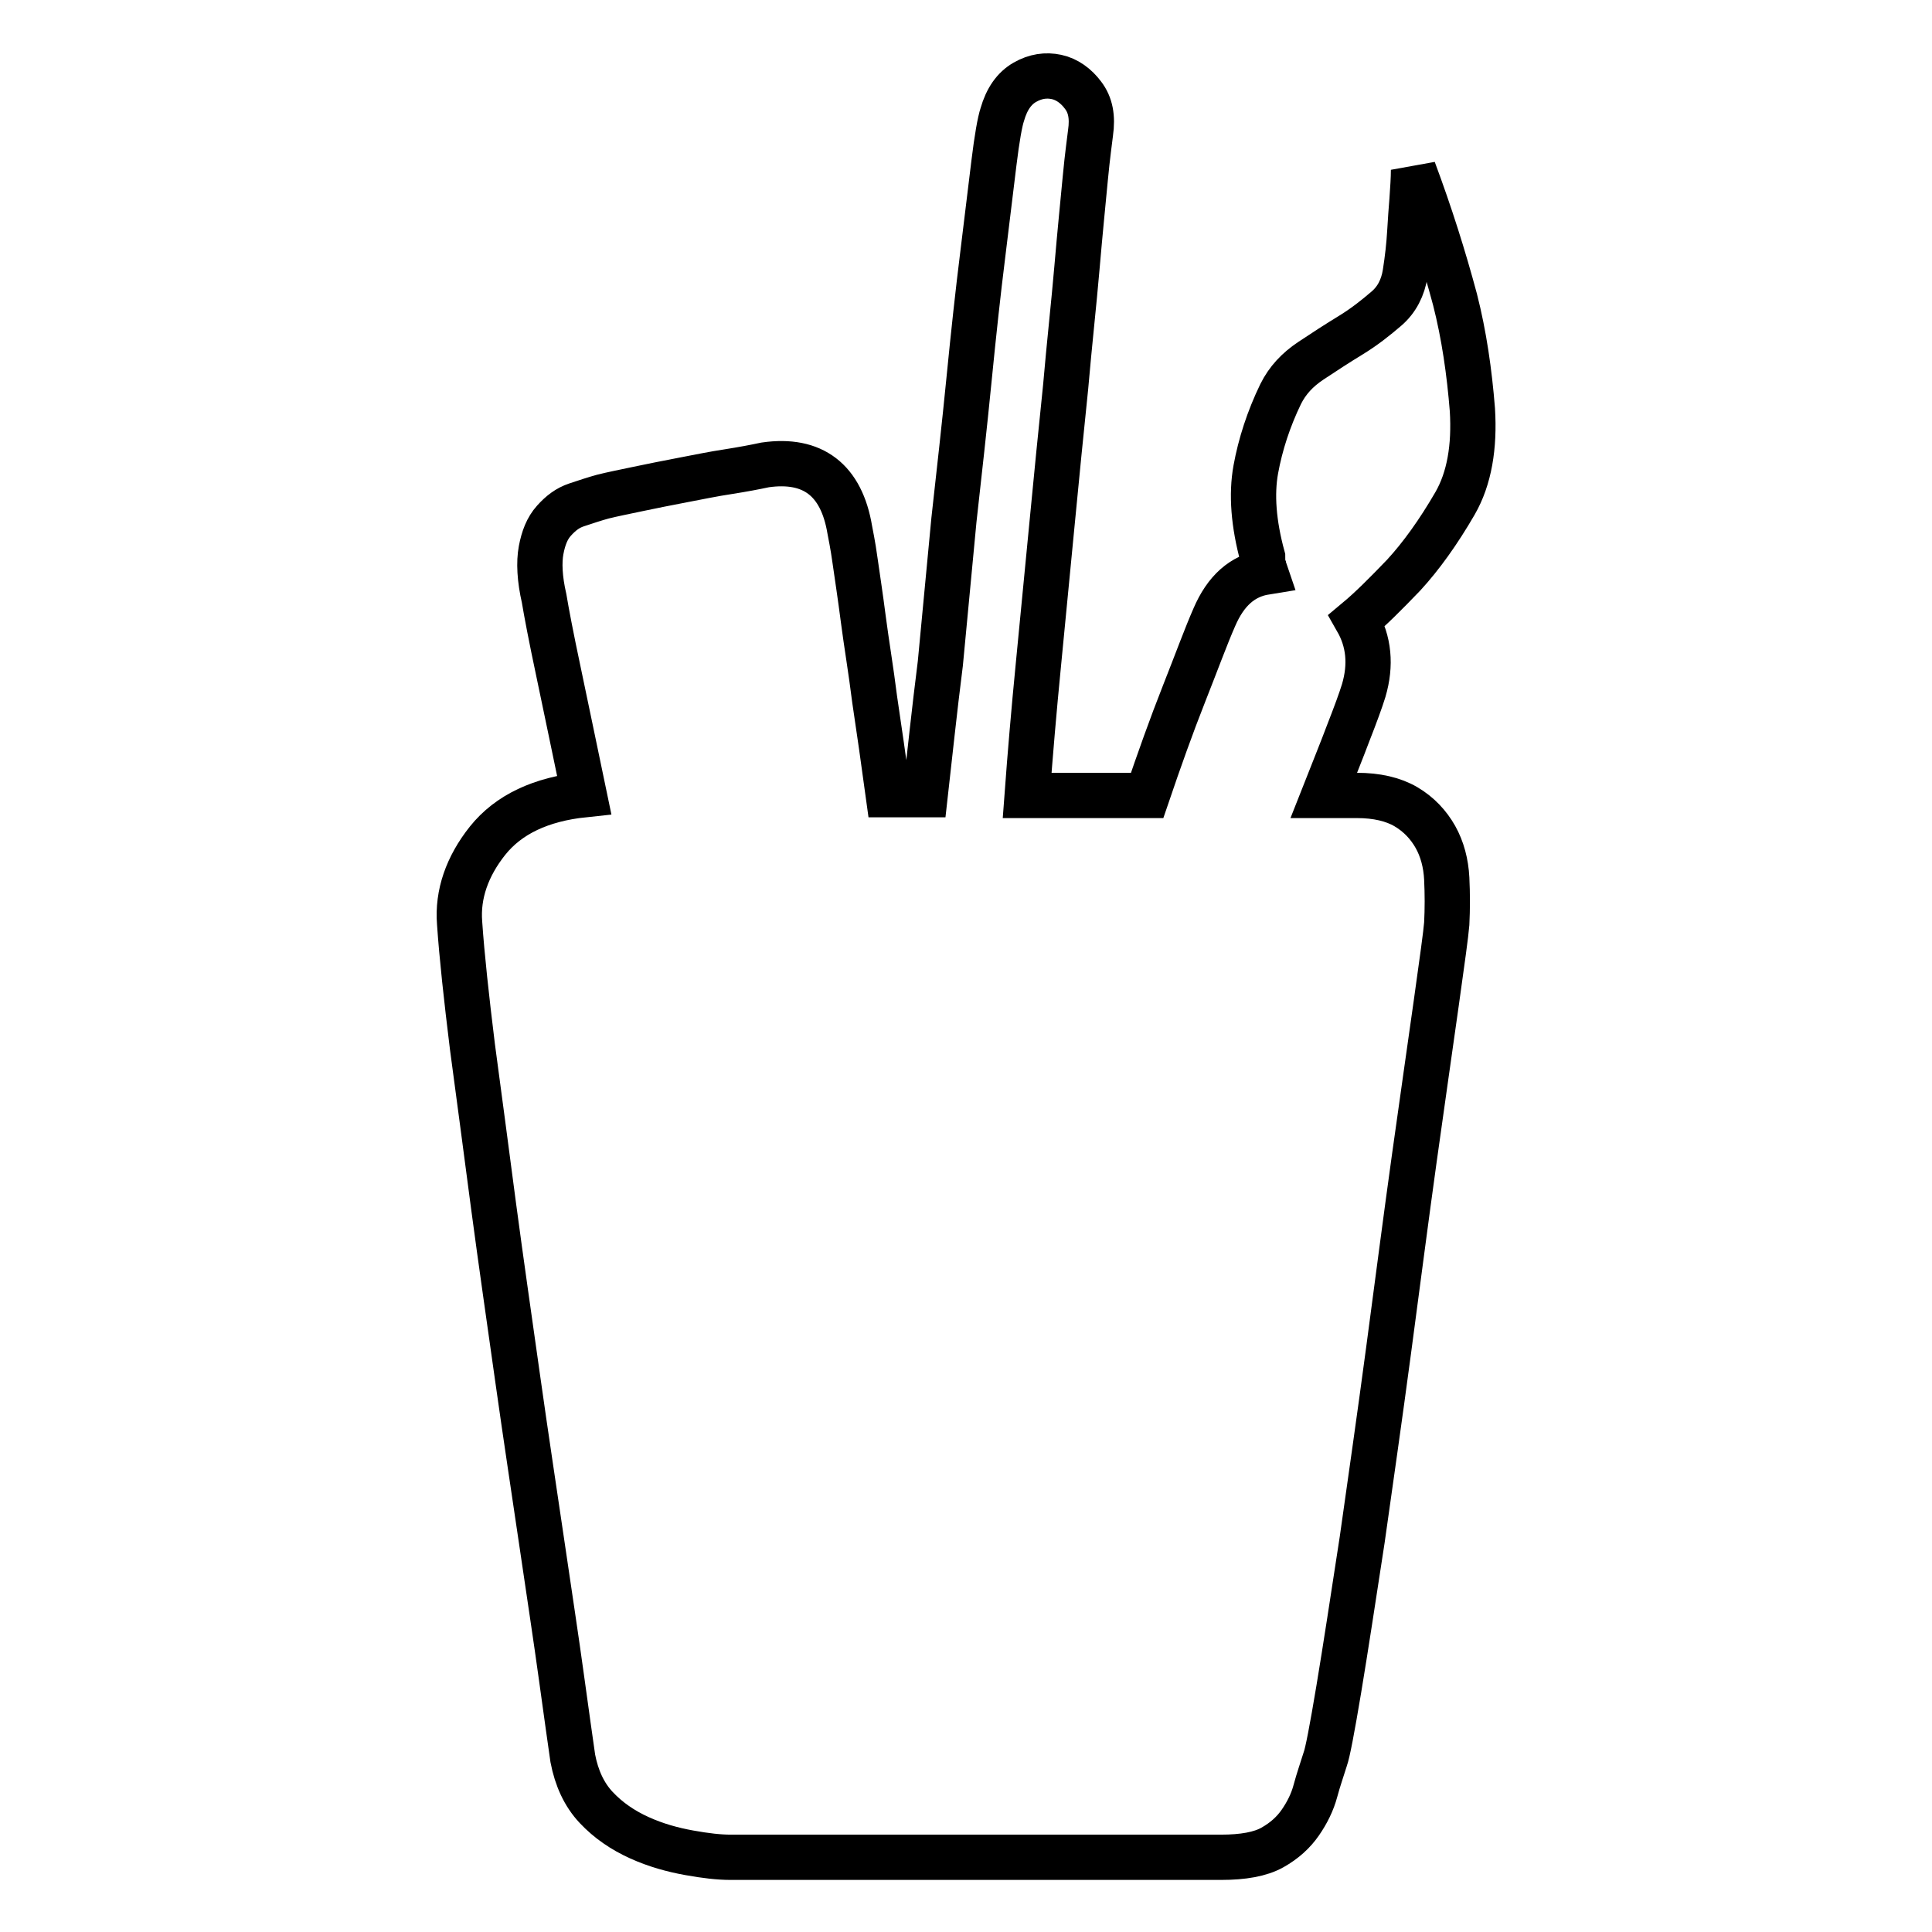
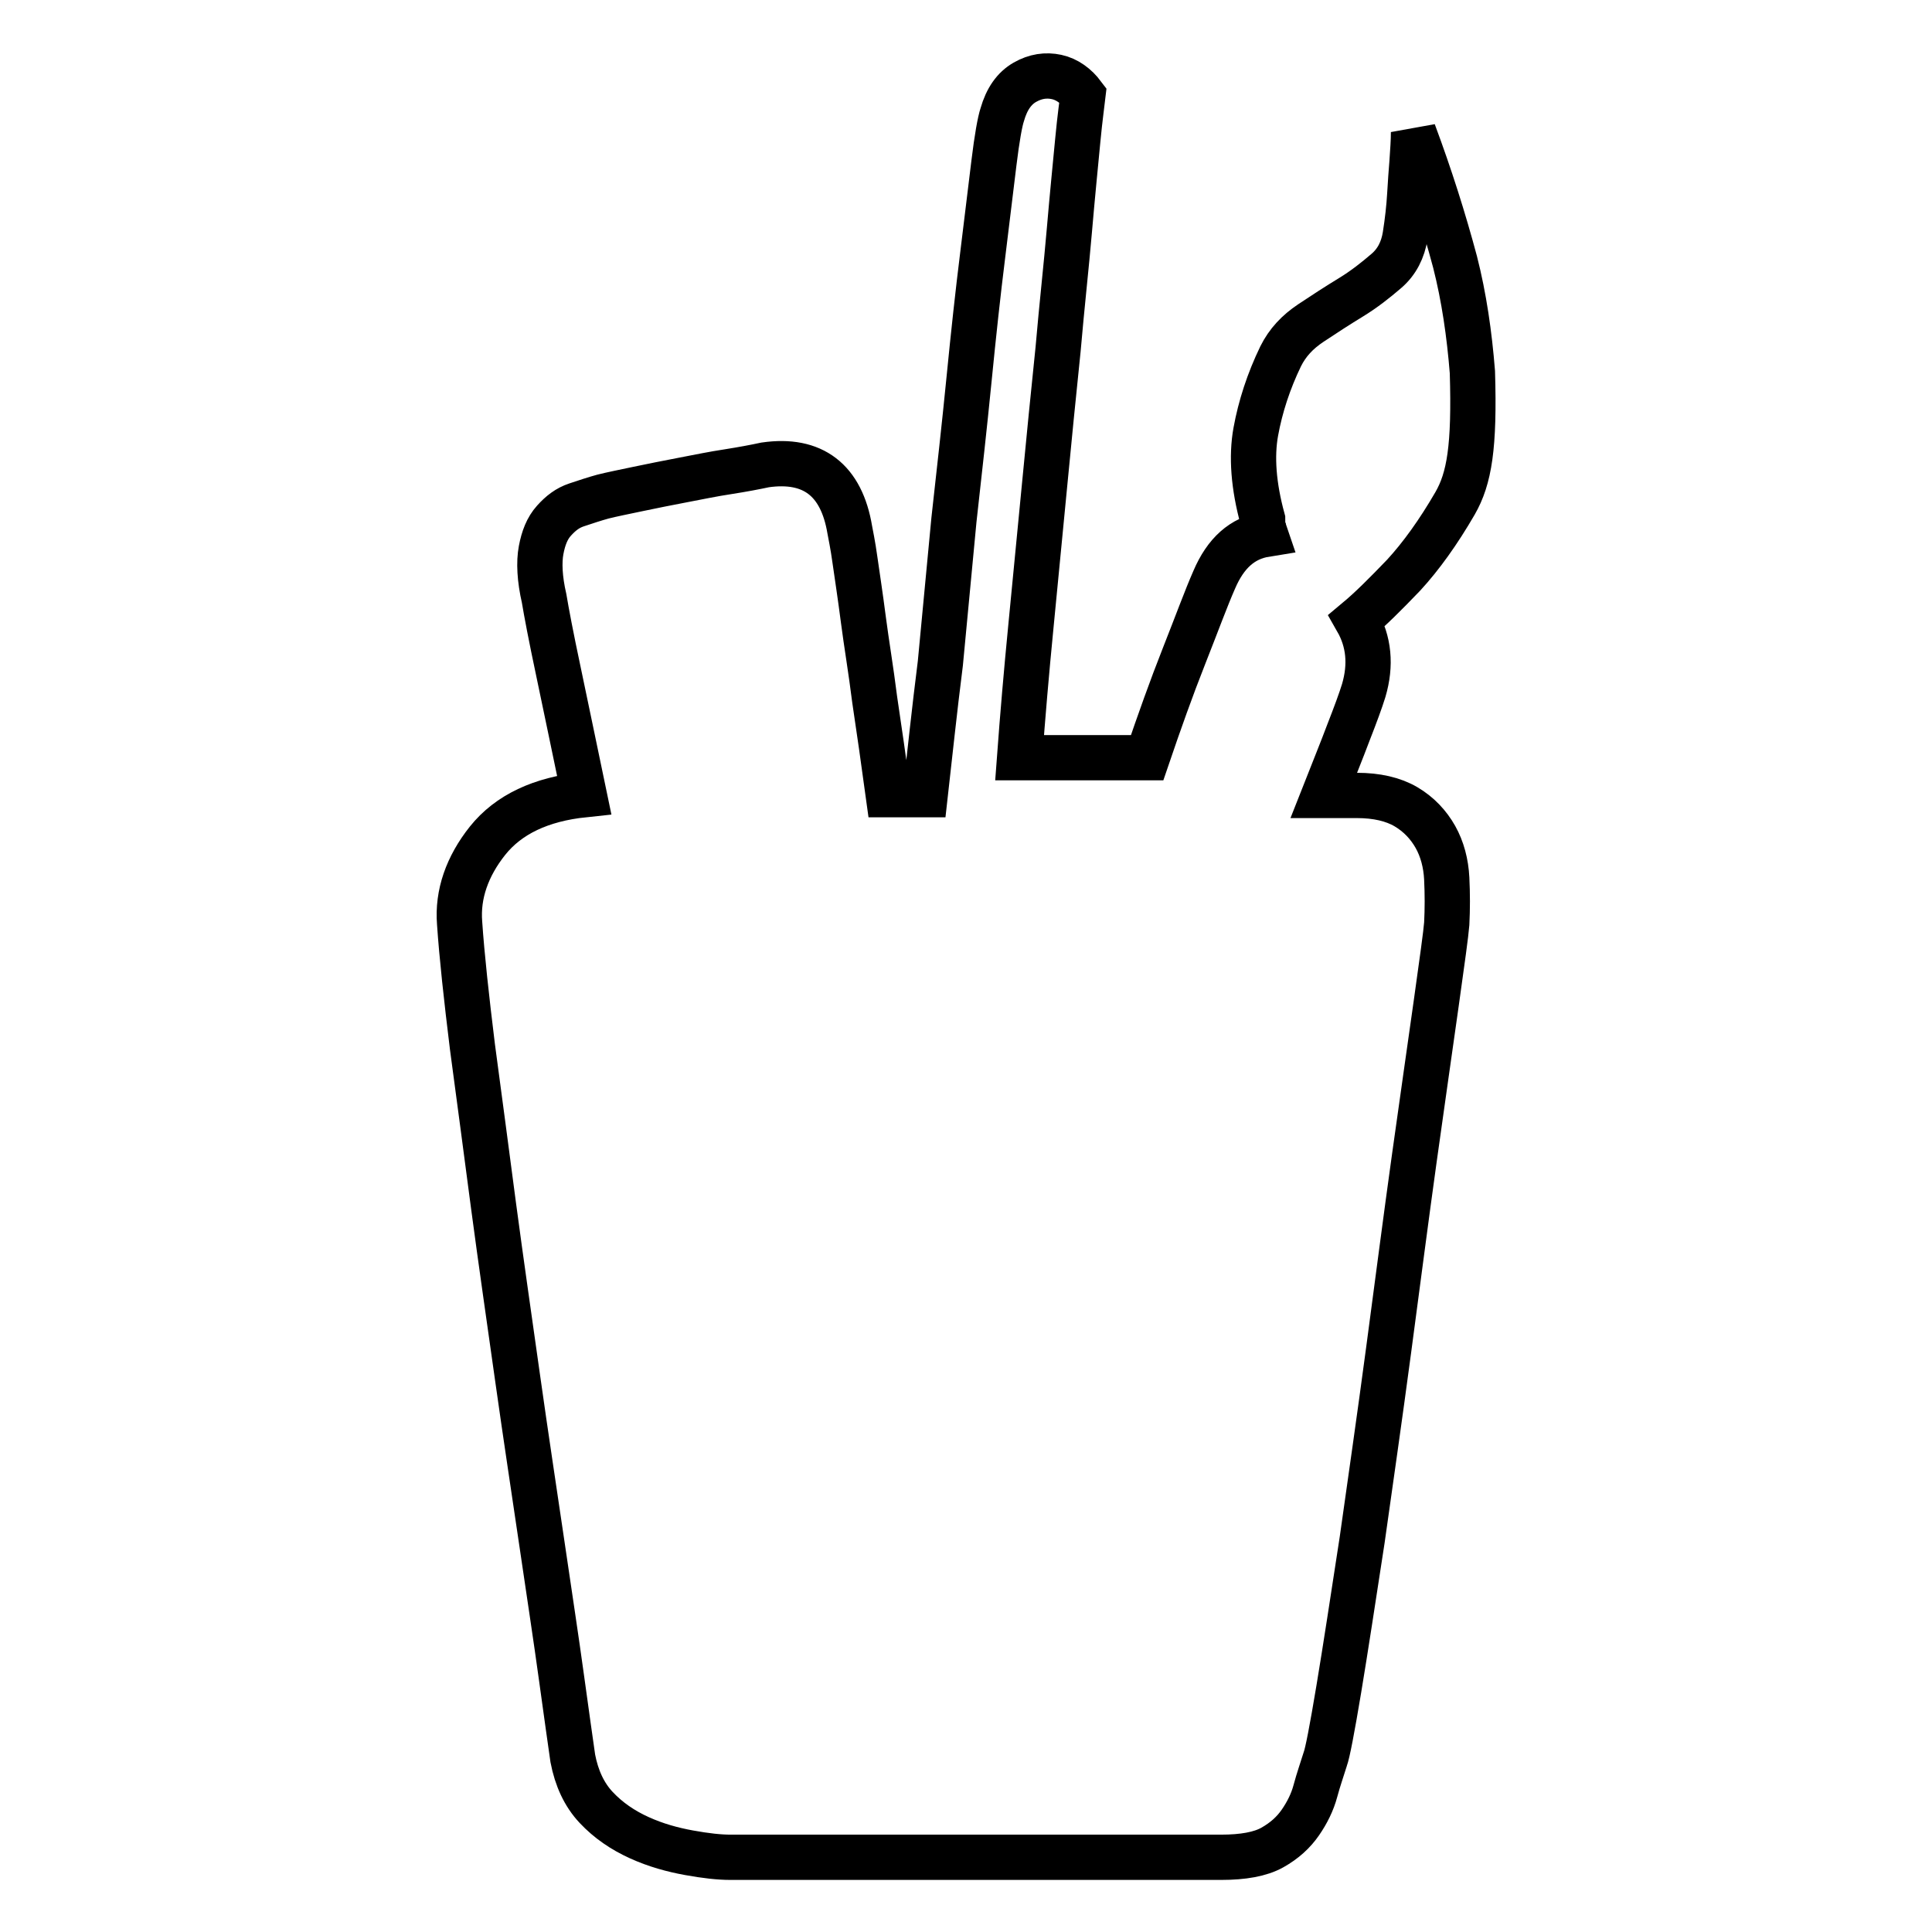
<svg xmlns="http://www.w3.org/2000/svg" version="1.1" x="0px" y="0px" viewBox="0 0 256 256" enable-background="new 0 0 256 256" xml:space="preserve">
  <g>
-     <path stroke-width="6" fill-opacity="0" stroke="#000000" d="M192.8,66.7c-2.2,3.8-4.5,7-6.8,9.5c-2.4,2.5-4.4,4.5-6.2,6c1.6,2.8,1.9,5.9,0.9,9.3 c-0.4,1.3-1.1,3.2-2,5.5c-0.9,2.4-2,5.1-3.3,8.4h4.4c2.6,0,4.8,0.5,6.5,1.5c1.7,1,3,2.4,3.9,4c0.9,1.6,1.4,3.5,1.5,5.5 c0.1,2.1,0.1,4,0,6c-0.1,1.3-0.6,4.9-1.4,10.6c-0.8,5.7-1.8,12.6-2.9,20.5c-1.1,7.9-2.2,16.4-3.4,25.4c-1.2,9-2.4,17.3-3.5,25.1 c-1.2,7.8-2.2,14.4-3.1,19.8c-0.9,5.4-1.5,8.5-1.8,9.3c-0.4,1.3-0.9,2.7-1.3,4.2c-0.4,1.5-1.1,2.9-2,4.2s-2.1,2.4-3.7,3.3 c-1.6,0.9-3.9,1.3-6.8,1.3H96.8c-1.5,0-3.3-0.2-5.5-0.6c-2.2-0.4-4.4-1-6.6-2c-2.2-1-4.1-2.3-5.7-4c-1.6-1.7-2.6-3.9-3.1-6.5 c-0.3-2.1-0.8-5.6-1.5-10.7s-1.6-11-2.6-17.8c-1-6.8-2.1-14-3.2-21.8c-1.1-7.8-2.2-15.4-3.2-22.9s-1.9-14.5-2.8-21.1 c-0.8-6.5-1.4-12-1.7-16.4c-0.3-3.8,1-7.5,3.7-10.9c2.8-3.5,7.1-5.5,12.8-6.1C76.1,99.1,75,93.7,74,89c-1-4.7-1.6-7.9-1.9-9.7 c-0.6-2.6-0.7-4.8-0.4-6.4c0.3-1.6,0.8-2.9,1.7-3.9s1.8-1.7,3-2.1c1.2-0.4,2.4-0.8,3.5-1.1c1.2-0.3,2.7-0.6,4.6-1s3.9-0.8,6-1.2 s4-0.8,6-1.1c1.9-0.3,3.5-0.6,4.9-0.9c6.3-0.9,10.1,2,11.2,8.6c0.1,0.6,0.4,1.9,0.7,4.1c0.3,2.1,0.7,4.7,1.1,7.8 c0.4,3.1,1,6.6,1.5,10.6c0.6,4,1.2,8.2,1.8,12.6h4.9c0.6-5.3,1.2-11.1,2-17.4l1.8-19c0.7-6.3,1.4-12.5,2-18.6 c0.6-6.1,1.2-11.6,1.8-16.4c0.6-4.9,1.1-9,1.5-12.3s0.8-5.5,1.1-6.4c0.6-2.1,1.6-3.5,3-4.3c1.4-0.8,2.8-1,4.2-0.7s2.6,1.2,3.5,2.4 c1,1.3,1.3,2.9,1,5c-0.1,0.9-0.4,2.9-0.7,6.1c-0.3,3.2-0.7,7.1-1.1,11.8s-1,10-1.5,15.8c-0.6,5.8-1.2,11.8-1.8,18.1 c-0.6,6.2-1.2,12.5-1.8,18.6s-1.1,12-1.5,17.4H152c1.6-4.7,3.2-9.2,4.9-13.5s2.9-7.6,4-10.1c1.5-3.5,3.7-5.5,6.8-6 c-0.1-0.3-0.3-0.6-0.3-0.9c-0.1-0.3-0.1-0.7-0.1-1.1c-1.2-4.4-1.5-8.3-0.9-11.6s1.7-6.7,3.3-10c0.9-1.8,2.2-3.2,4-4.4 c1.8-1.2,3.5-2.3,5.3-3.4c1.8-1.1,3.3-2.3,4.7-3.5s2.2-2.8,2.5-4.7c0.3-1.9,0.5-3.7,0.6-5.4c0.1-1.7,0.2-3.1,0.3-4.3 c0.1-1.5,0.2-2.8,0.2-4c2.2,5.9,4,11.6,5.5,17.2c1.2,4.7,1.9,9.6,2.3,14.6C195.4,59.2,194.7,63.4,192.8,66.7L192.8,66.7z" />
+     <path stroke-width="6" fill-opacity="0" stroke="#000000" d="M192.8,66.7c-2.2,3.8-4.5,7-6.8,9.5c-2.4,2.5-4.4,4.5-6.2,6c1.6,2.8,1.9,5.9,0.9,9.3 c-0.4,1.3-1.1,3.2-2,5.5c-0.9,2.4-2,5.1-3.3,8.4h4.4c2.6,0,4.8,0.5,6.5,1.5c1.7,1,3,2.4,3.9,4c0.9,1.6,1.4,3.5,1.5,5.5 c0.1,2.1,0.1,4,0,6c-0.1,1.3-0.6,4.9-1.4,10.6c-0.8,5.7-1.8,12.6-2.9,20.5c-1.1,7.9-2.2,16.4-3.4,25.4c-1.2,9-2.4,17.3-3.5,25.1 c-1.2,7.8-2.2,14.4-3.1,19.8c-0.9,5.4-1.5,8.5-1.8,9.3c-0.4,1.3-0.9,2.7-1.3,4.2c-0.4,1.5-1.1,2.9-2,4.2s-2.1,2.4-3.7,3.3 c-1.6,0.9-3.9,1.3-6.8,1.3H96.8c-1.5,0-3.3-0.2-5.5-0.6c-2.2-0.4-4.4-1-6.6-2c-2.2-1-4.1-2.3-5.7-4c-1.6-1.7-2.6-3.9-3.1-6.5 c-0.3-2.1-0.8-5.6-1.5-10.7s-1.6-11-2.6-17.8c-1-6.8-2.1-14-3.2-21.8c-1.1-7.8-2.2-15.4-3.2-22.9s-1.9-14.5-2.8-21.1 c-0.8-6.5-1.4-12-1.7-16.4c-0.3-3.8,1-7.5,3.7-10.9c2.8-3.5,7.1-5.5,12.8-6.1C76.1,99.1,75,93.7,74,89c-1-4.7-1.6-7.9-1.9-9.7 c-0.6-2.6-0.7-4.8-0.4-6.4c0.3-1.6,0.8-2.9,1.7-3.9s1.8-1.7,3-2.1c1.2-0.4,2.4-0.8,3.5-1.1c1.2-0.3,2.7-0.6,4.6-1s3.9-0.8,6-1.2 s4-0.8,6-1.1c1.9-0.3,3.5-0.6,4.9-0.9c6.3-0.9,10.1,2,11.2,8.6c0.1,0.6,0.4,1.9,0.7,4.1c0.3,2.1,0.7,4.7,1.1,7.8 c0.4,3.1,1,6.6,1.5,10.6c0.6,4,1.2,8.2,1.8,12.6h4.9c0.6-5.3,1.2-11.1,2-17.4l1.8-19c0.7-6.3,1.4-12.5,2-18.6 c0.6-6.1,1.2-11.6,1.8-16.4c0.6-4.9,1.1-9,1.5-12.3s0.8-5.5,1.1-6.4c0.6-2.1,1.6-3.5,3-4.3c1.4-0.8,2.8-1,4.2-0.7s2.6,1.2,3.5,2.4 c-0.1,0.9-0.4,2.9-0.7,6.1c-0.3,3.2-0.7,7.1-1.1,11.8s-1,10-1.5,15.8c-0.6,5.8-1.2,11.8-1.8,18.1 c-0.6,6.2-1.2,12.5-1.8,18.6s-1.1,12-1.5,17.4H152c1.6-4.7,3.2-9.2,4.9-13.5s2.9-7.6,4-10.1c1.5-3.5,3.7-5.5,6.8-6 c-0.1-0.3-0.3-0.6-0.3-0.9c-0.1-0.3-0.1-0.7-0.1-1.1c-1.2-4.4-1.5-8.3-0.9-11.6s1.7-6.7,3.3-10c0.9-1.8,2.2-3.2,4-4.4 c1.8-1.2,3.5-2.3,5.3-3.4c1.8-1.1,3.3-2.3,4.7-3.5s2.2-2.8,2.5-4.7c0.3-1.9,0.5-3.7,0.6-5.4c0.1-1.7,0.2-3.1,0.3-4.3 c0.1-1.5,0.2-2.8,0.2-4c2.2,5.9,4,11.6,5.5,17.2c1.2,4.7,1.9,9.6,2.3,14.6C195.4,59.2,194.7,63.4,192.8,66.7L192.8,66.7z" />
  </g>
</svg>